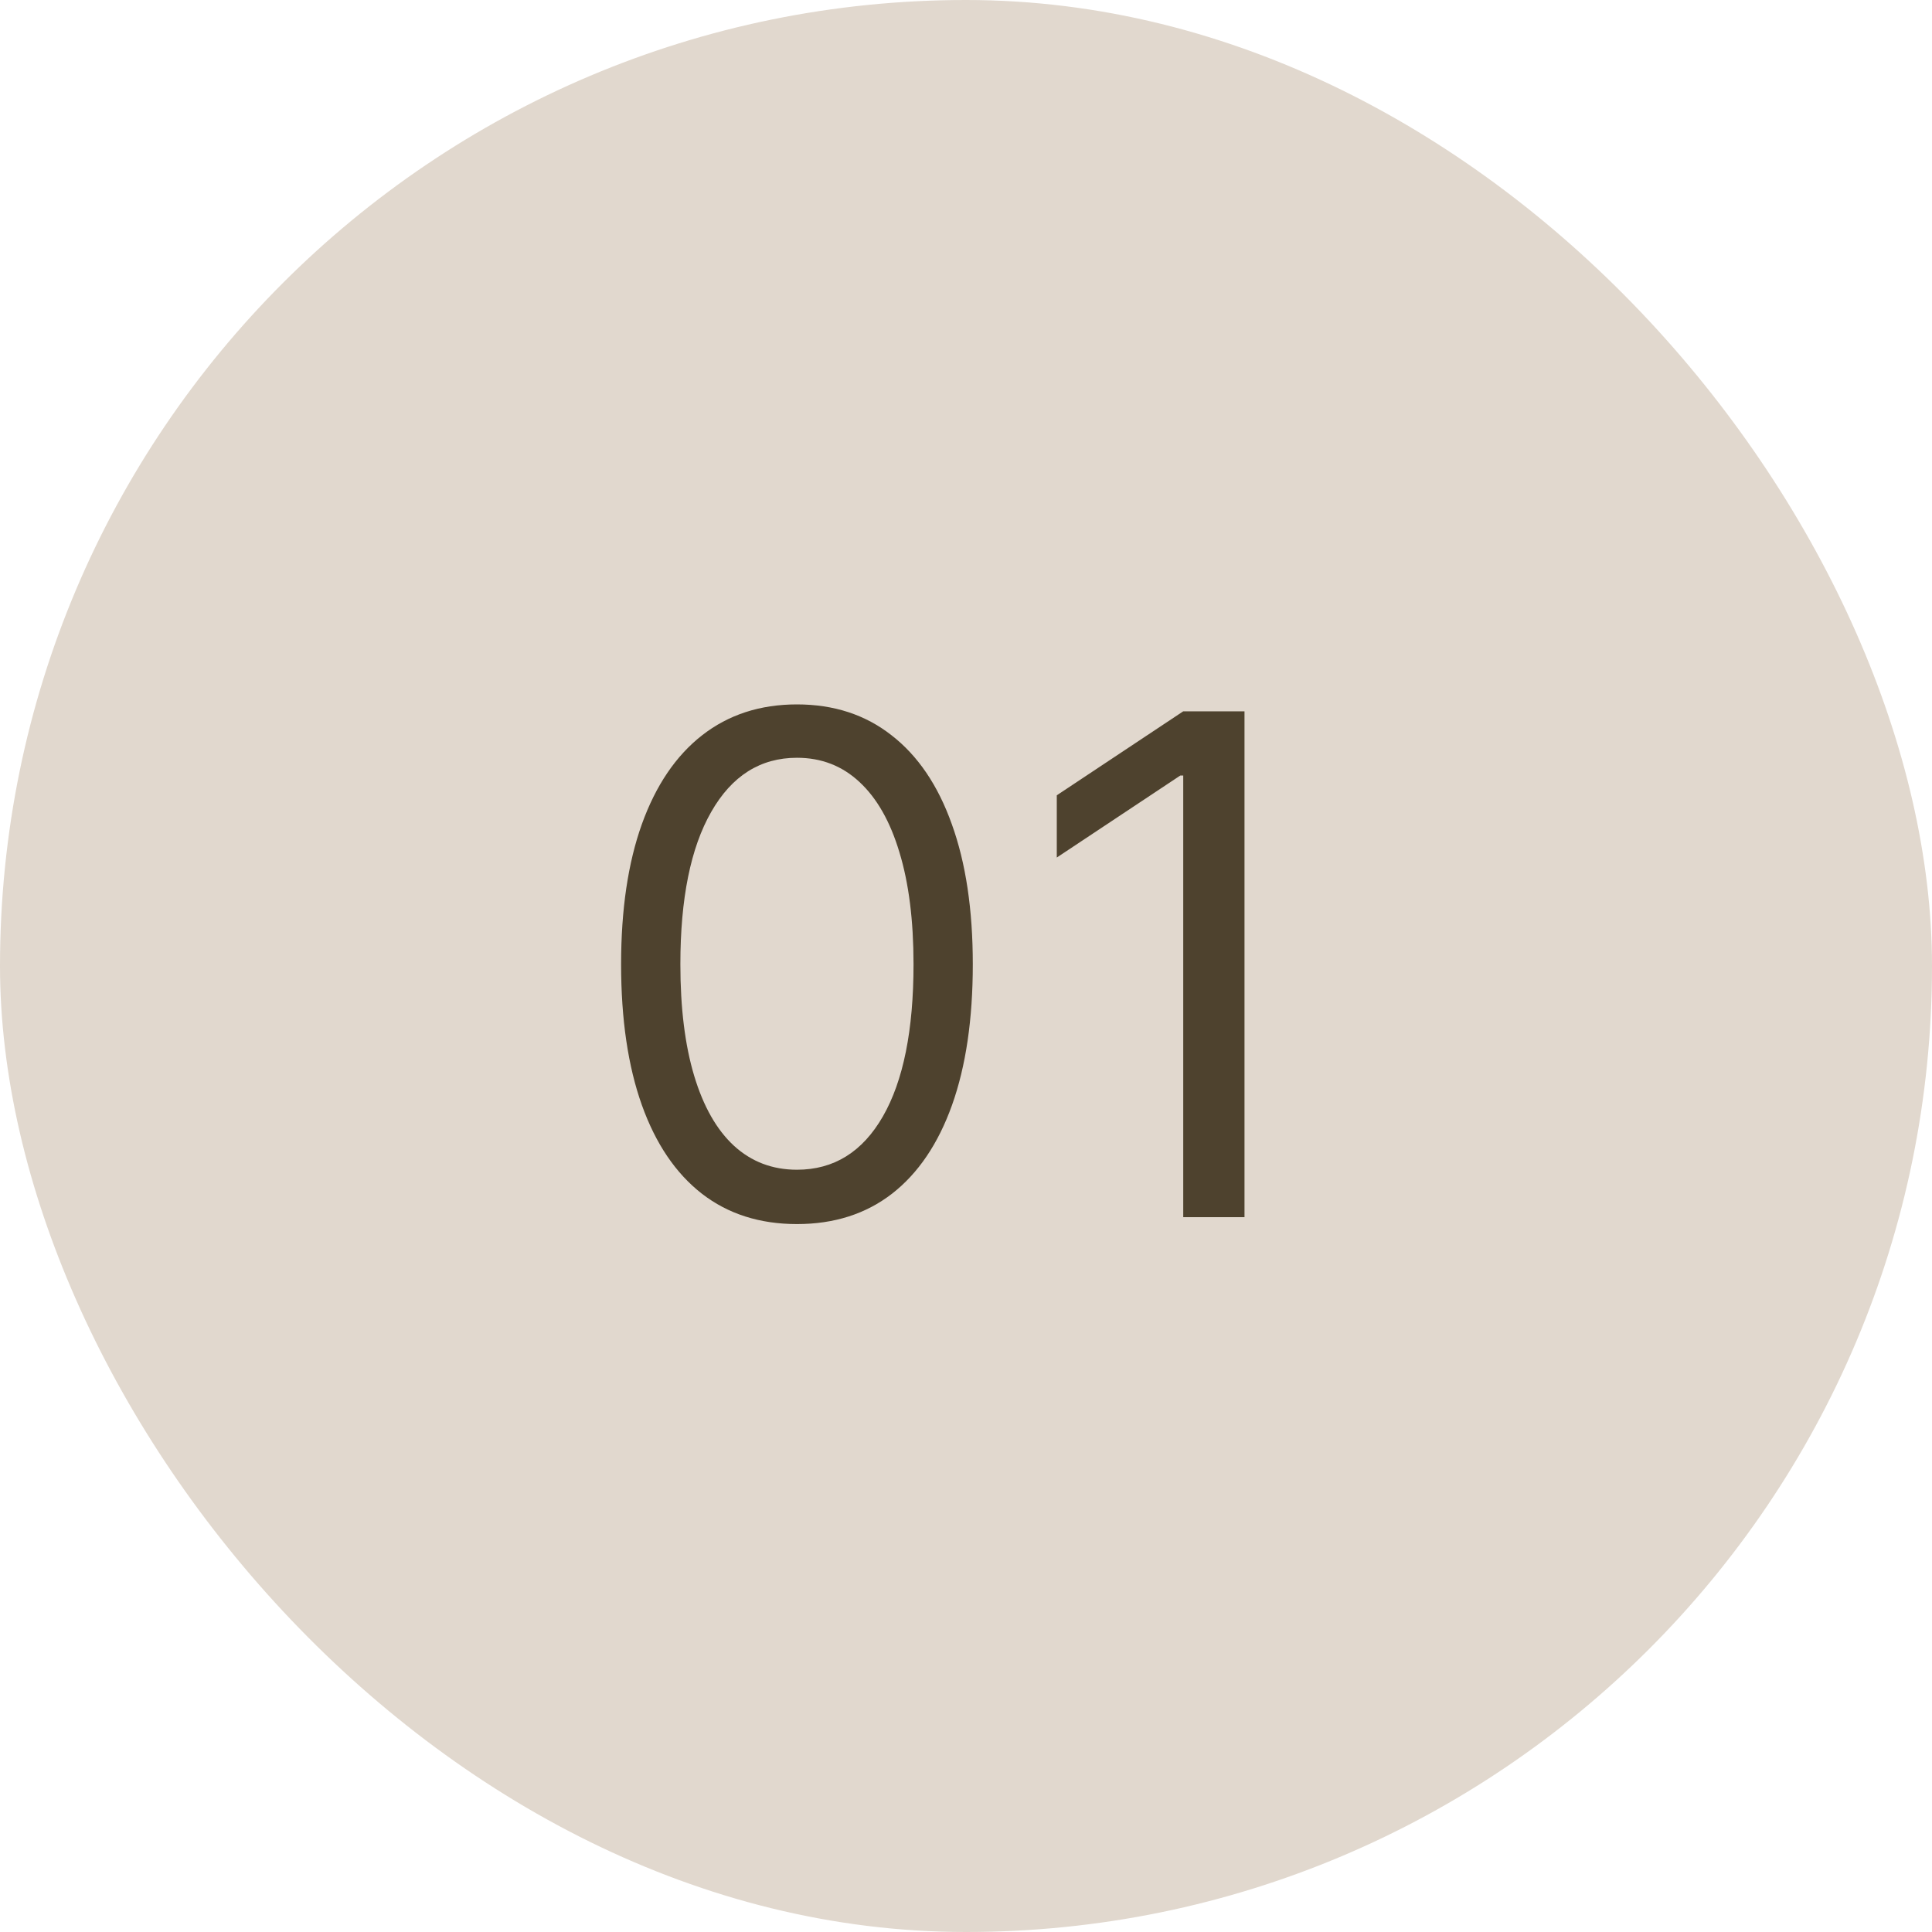
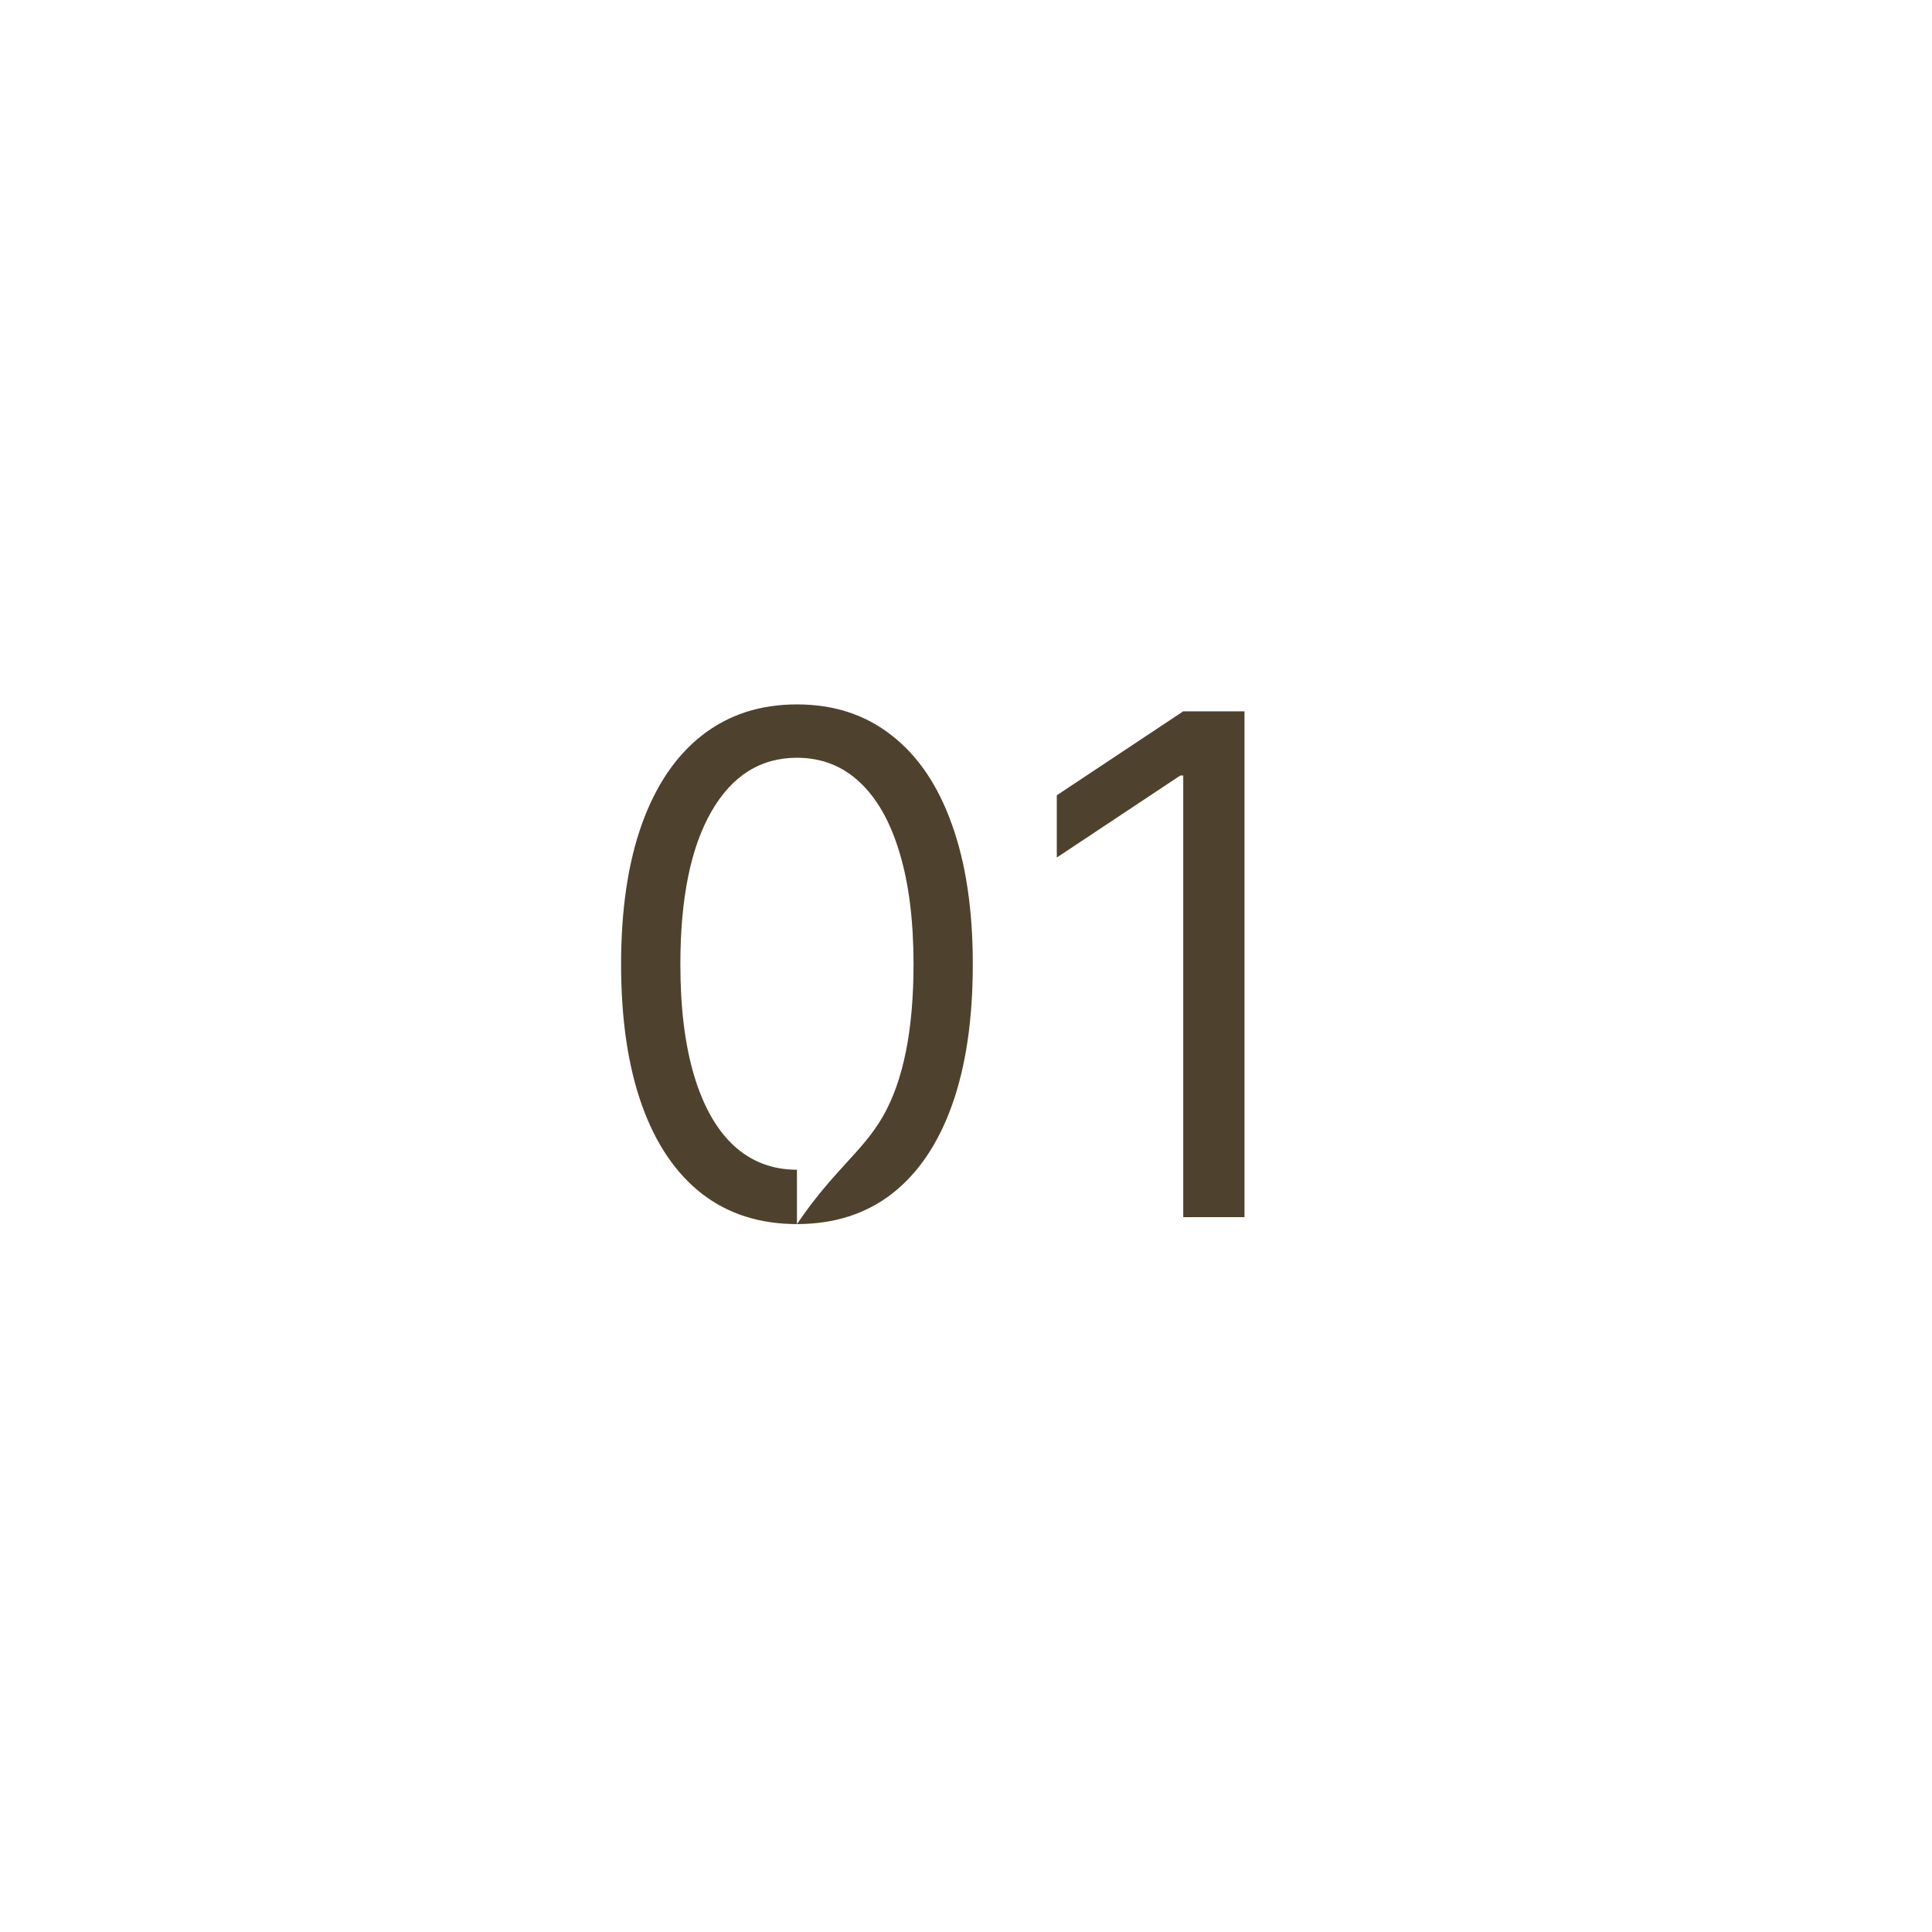
<svg xmlns="http://www.w3.org/2000/svg" width="100" height="100" viewBox="0 0 100 100" fill="none">
-   <rect width="100" height="100" rx="50" fill="#E1D8CE" />
-   <path d="M41.25 63.358C39.324 63.358 37.683 62.834 36.328 61.785C34.973 60.729 33.938 59.199 33.222 57.196C32.506 55.185 32.148 52.756 32.148 49.909C32.148 47.08 32.506 44.663 33.222 42.66C33.946 40.649 34.986 39.115 36.341 38.058C37.705 36.993 39.341 36.46 41.25 36.46C43.159 36.46 44.791 36.993 46.146 38.058C47.51 39.115 48.55 40.649 49.266 42.66C49.99 44.663 50.352 47.08 50.352 49.909C50.352 52.756 49.994 55.185 49.278 57.196C48.562 59.199 47.527 60.729 46.172 61.785C44.817 62.834 43.176 63.358 41.25 63.358ZM41.25 60.545C43.159 60.545 44.642 59.625 45.699 57.784C46.756 55.943 47.284 53.318 47.284 49.909C47.284 47.642 47.041 45.712 46.555 44.118C46.078 42.524 45.388 41.31 44.484 40.474C43.59 39.639 42.511 39.222 41.25 39.222C39.358 39.222 37.879 40.155 36.814 42.021C35.749 43.879 35.216 46.508 35.216 49.909C35.216 52.176 35.455 54.102 35.932 55.688C36.409 57.273 37.095 58.479 37.99 59.305C38.894 60.132 39.98 60.545 41.25 60.545ZM64.415 36.818V63H61.244V40.142H61.091L54.699 44.386V41.165L61.244 36.818H64.415Z" fill="#4E422E" />
+   <path d="M41.25 63.358C39.324 63.358 37.683 62.834 36.328 61.785C34.973 60.729 33.938 59.199 33.222 57.196C32.506 55.185 32.148 52.756 32.148 49.909C32.148 47.08 32.506 44.663 33.222 42.66C33.946 40.649 34.986 39.115 36.341 38.058C37.705 36.993 39.341 36.46 41.25 36.46C43.159 36.46 44.791 36.993 46.146 38.058C47.51 39.115 48.55 40.649 49.266 42.66C49.99 44.663 50.352 47.08 50.352 49.909C50.352 52.756 49.994 55.185 49.278 57.196C48.562 59.199 47.527 60.729 46.172 61.785C44.817 62.834 43.176 63.358 41.25 63.358ZC43.159 60.545 44.642 59.625 45.699 57.784C46.756 55.943 47.284 53.318 47.284 49.909C47.284 47.642 47.041 45.712 46.555 44.118C46.078 42.524 45.388 41.31 44.484 40.474C43.59 39.639 42.511 39.222 41.25 39.222C39.358 39.222 37.879 40.155 36.814 42.021C35.749 43.879 35.216 46.508 35.216 49.909C35.216 52.176 35.455 54.102 35.932 55.688C36.409 57.273 37.095 58.479 37.99 59.305C38.894 60.132 39.98 60.545 41.25 60.545ZM64.415 36.818V63H61.244V40.142H61.091L54.699 44.386V41.165L61.244 36.818H64.415Z" fill="#4E422E" />
</svg>